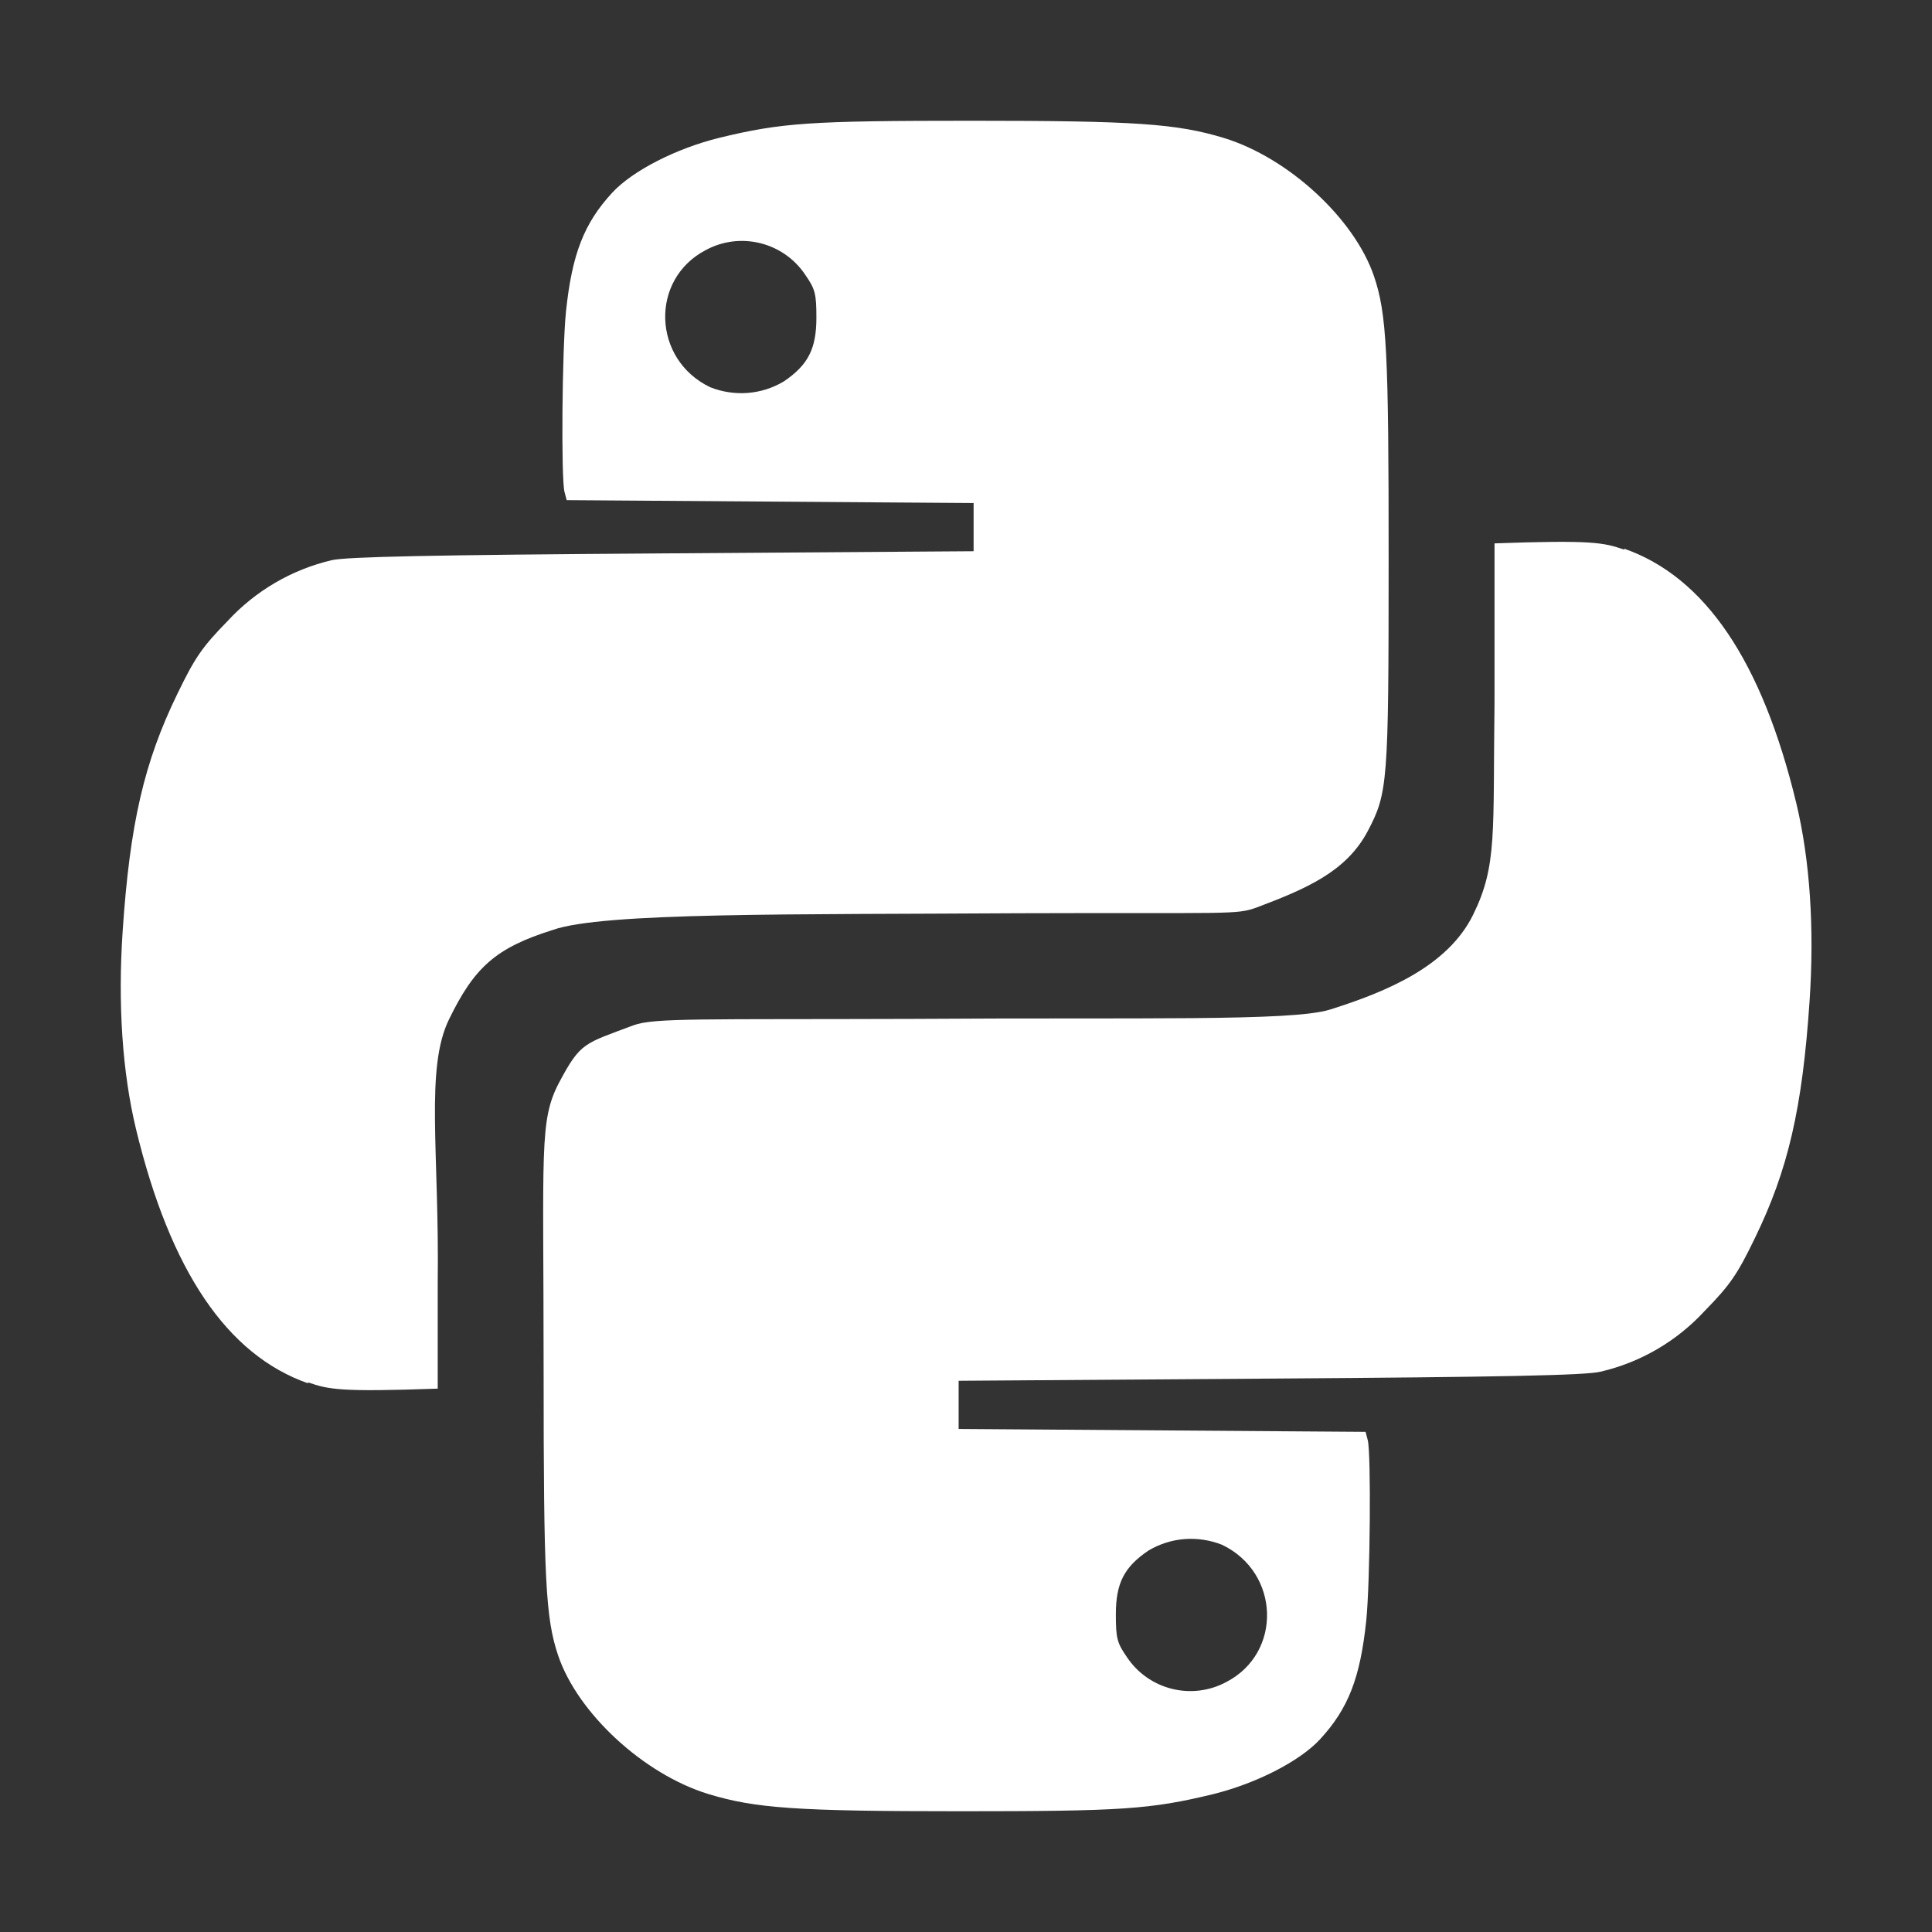
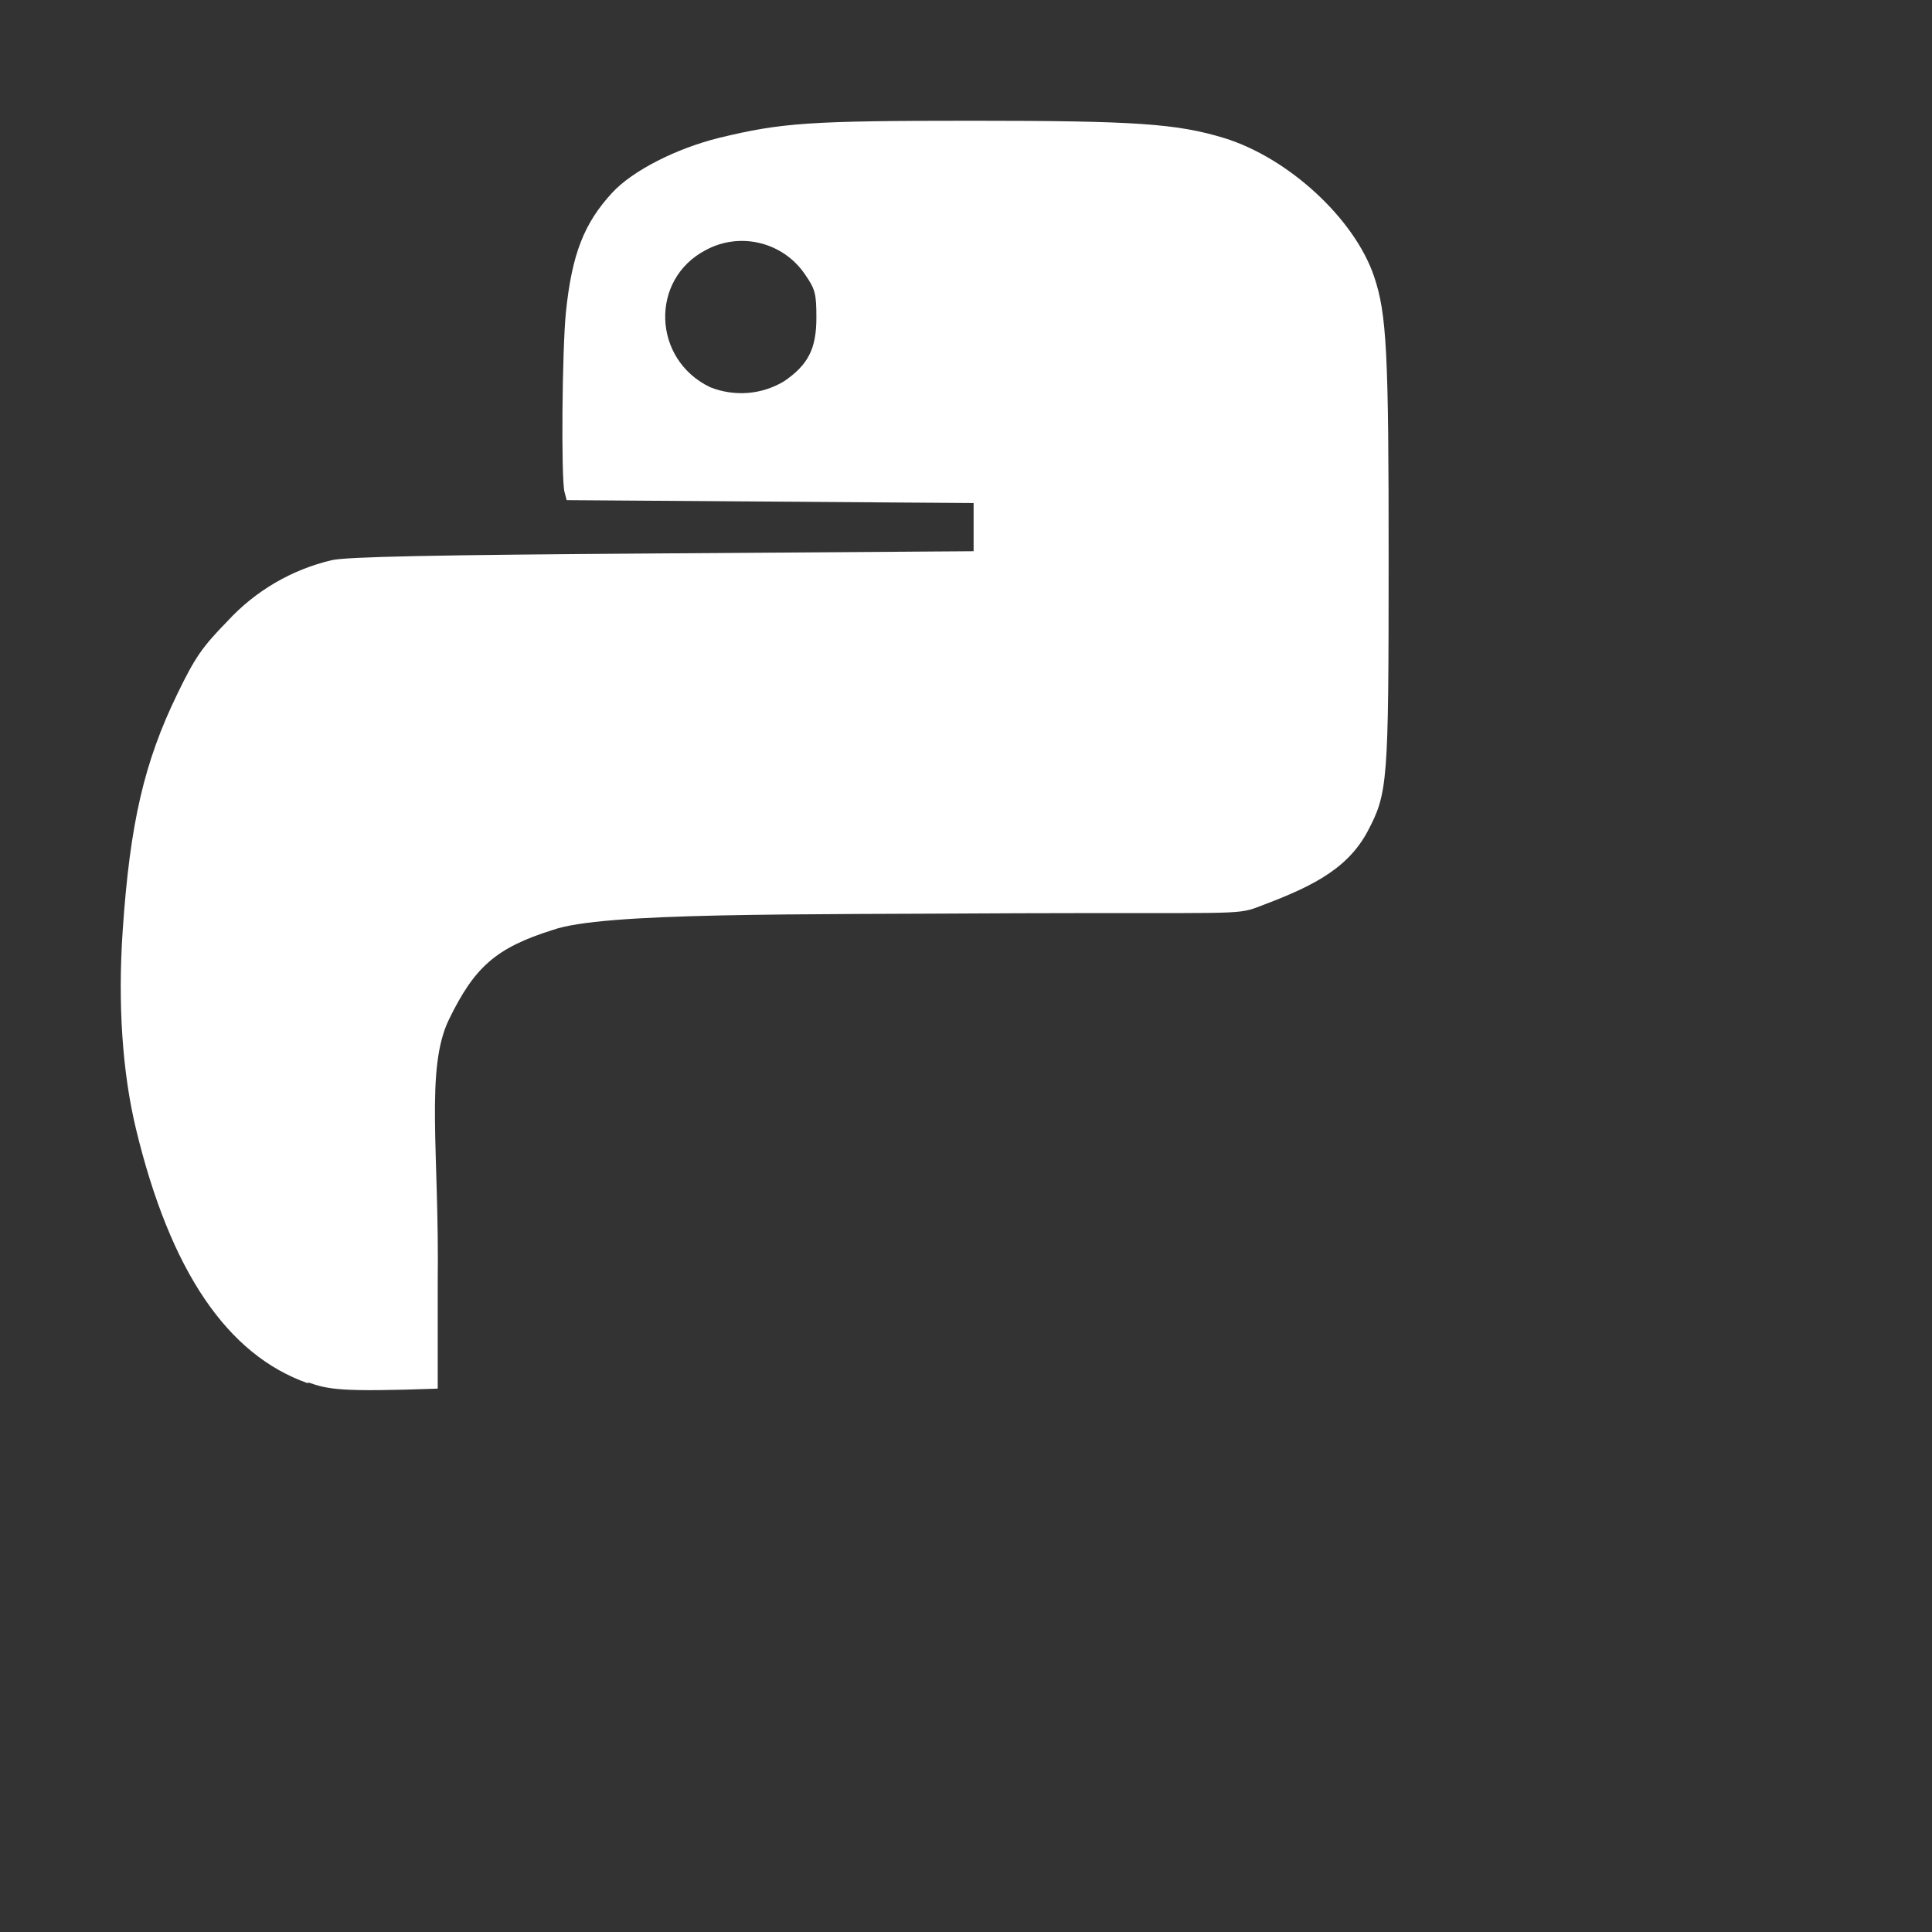
<svg xmlns="http://www.w3.org/2000/svg" width="16" height="16" viewBox="0 0 16 16" fill="none">
  <rect x="0" y="0" width="16" height="16" fill="#333333" stroke="none" />
  <path d="M2.551 11.456C1.881 11.221 1.41 10.526 1.126 9.349C1.013 8.879 0.975 8.313 1.016 7.708C1.076 6.819 1.194 6.311 1.469 5.746C1.615 5.444 1.675 5.358 1.884 5.144C2.115 4.893 2.416 4.717 2.748 4.639C2.873 4.611 3.563 4.596 5.489 4.583L8.063 4.565V4.166L4.693 4.142L4.675 4.074C4.646 3.964 4.655 2.897 4.687 2.582C4.737 2.104 4.836 1.85 5.07 1.596C5.238 1.414 5.6 1.229 5.958 1.141C6.475 1.016 6.708 1 8.048 1C9.403 1 9.746 1.024 10.137 1.143C10.671 1.307 11.217 1.811 11.379 2.288C11.484 2.598 11.501 2.913 11.5 4.648C11.5 6.488 11.493 6.568 11.326 6.885C11.148 7.22 10.816 7.361 10.408 7.515C10.238 7.578 10.182 7.557 8.438 7.563C6.558 7.575 4.99 7.554 4.576 7.702C4.104 7.85 3.928 8.012 3.719 8.441C3.519 8.849 3.639 9.538 3.625 10.625V11.5C2.815 11.529 2.721 11.507 2.551 11.448V11.456ZM6.491 3.159C6.692 3.023 6.761 2.889 6.761 2.631C6.761 2.433 6.751 2.394 6.669 2.276C6.582 2.145 6.449 2.052 6.297 2.014C6.144 1.976 5.983 1.996 5.845 2.071C5.38 2.313 5.402 2.978 5.882 3.207C5.98 3.246 6.087 3.262 6.192 3.254C6.298 3.246 6.4 3.213 6.491 3.159Z" fill="white" />
-   <path d="M13.451 4.544C14.121 4.779 14.592 5.474 14.876 6.651C14.989 7.121 15.027 7.687 14.986 8.292C14.926 9.181 14.808 9.689 14.533 10.254C14.387 10.556 14.327 10.642 14.118 10.856C13.887 11.107 13.586 11.283 13.254 11.36C13.129 11.39 12.439 11.404 10.513 11.417L7.939 11.435V11.834L11.309 11.858L11.327 11.926C11.356 12.036 11.347 13.103 11.315 13.418C11.265 13.897 11.166 14.15 10.932 14.404C10.764 14.586 10.402 14.771 10.044 14.859C9.527 14.984 9.294 15 7.954 15C6.599 15 6.256 14.976 5.865 14.857C5.331 14.693 4.785 14.189 4.623 13.712C4.518 13.402 4.502 13.087 4.502 11.352C4.502 9.512 4.464 9.281 4.631 8.964C4.809 8.629 4.838 8.645 5.246 8.491C5.416 8.428 5.82 8.444 7.564 8.438C9.444 8.425 10.697 8.46 11.014 8.361C11.487 8.212 11.992 8.001 12.201 7.573C12.401 7.165 12.363 6.9 12.377 5.813V4.5C13.187 4.471 13.281 4.493 13.451 4.552V4.544ZM9.511 12.841C9.31 12.977 9.241 13.111 9.241 13.369C9.241 13.567 9.251 13.606 9.333 13.724C9.42 13.855 9.553 13.948 9.705 13.986C9.857 14.024 10.019 14.004 10.157 13.929C10.622 13.687 10.6 13.022 10.12 12.793C10.021 12.754 9.915 12.738 9.81 12.746C9.704 12.754 9.602 12.787 9.511 12.841Z" fill="white" />
</svg>